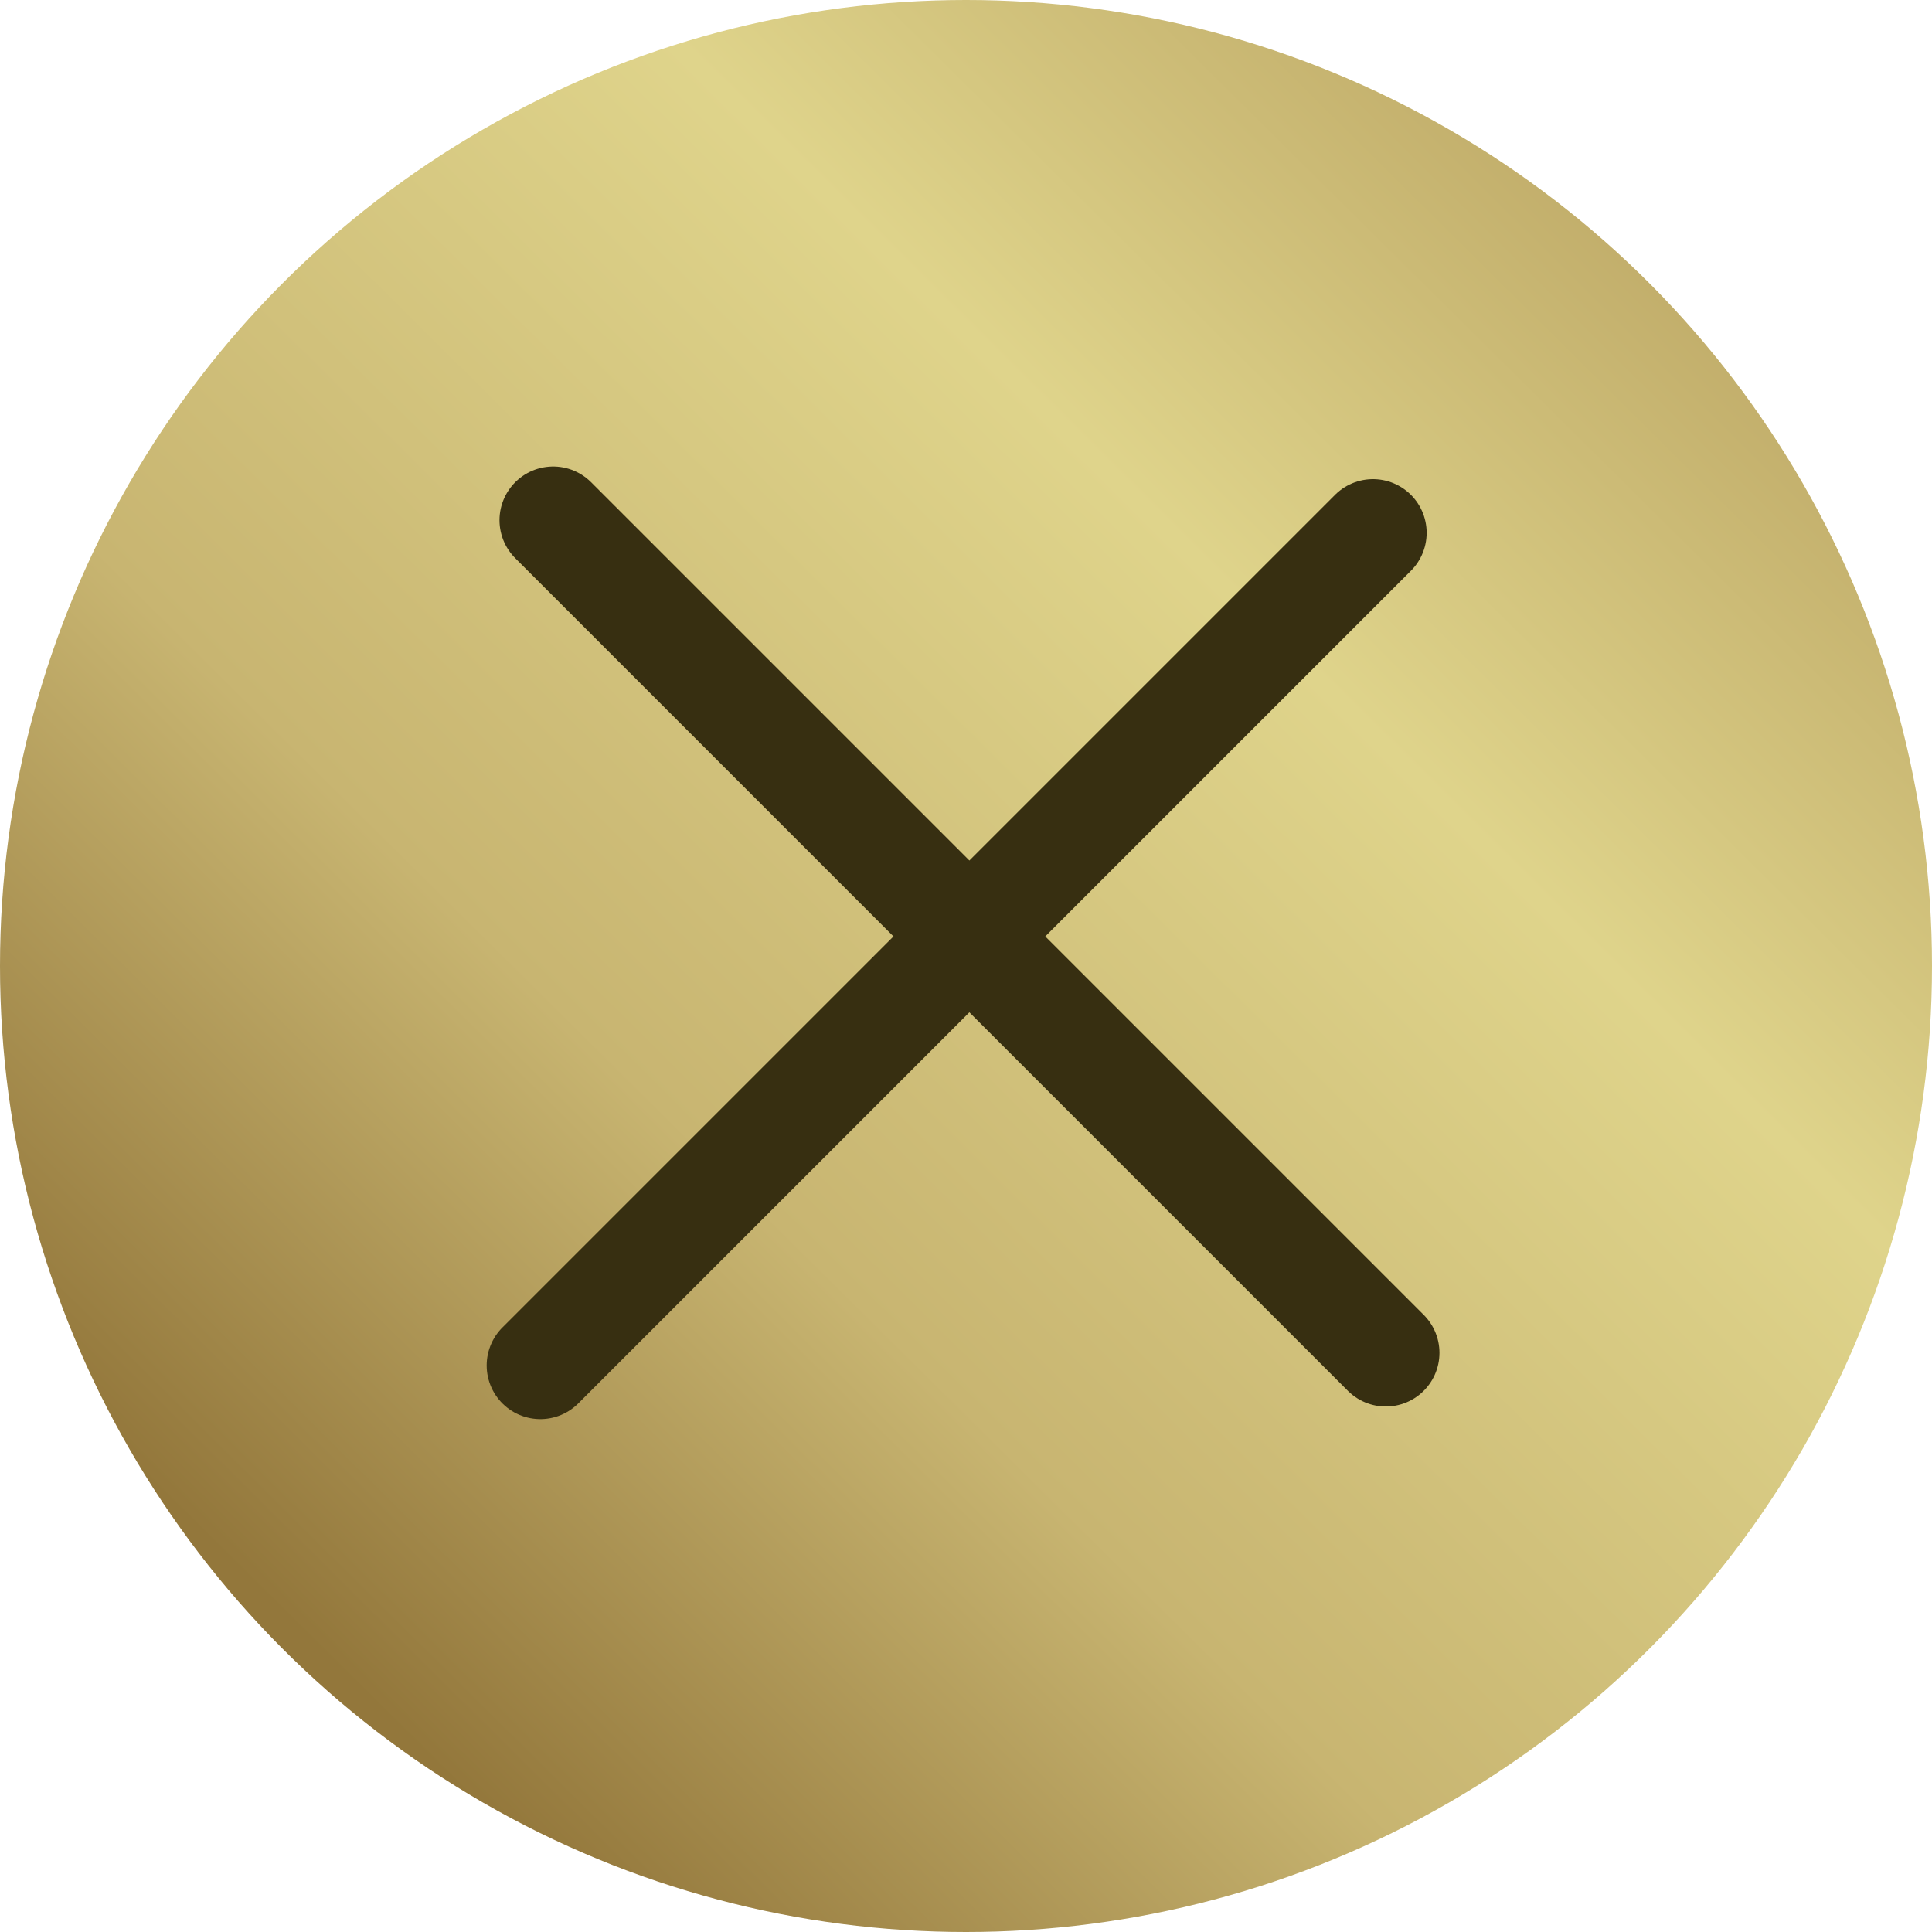
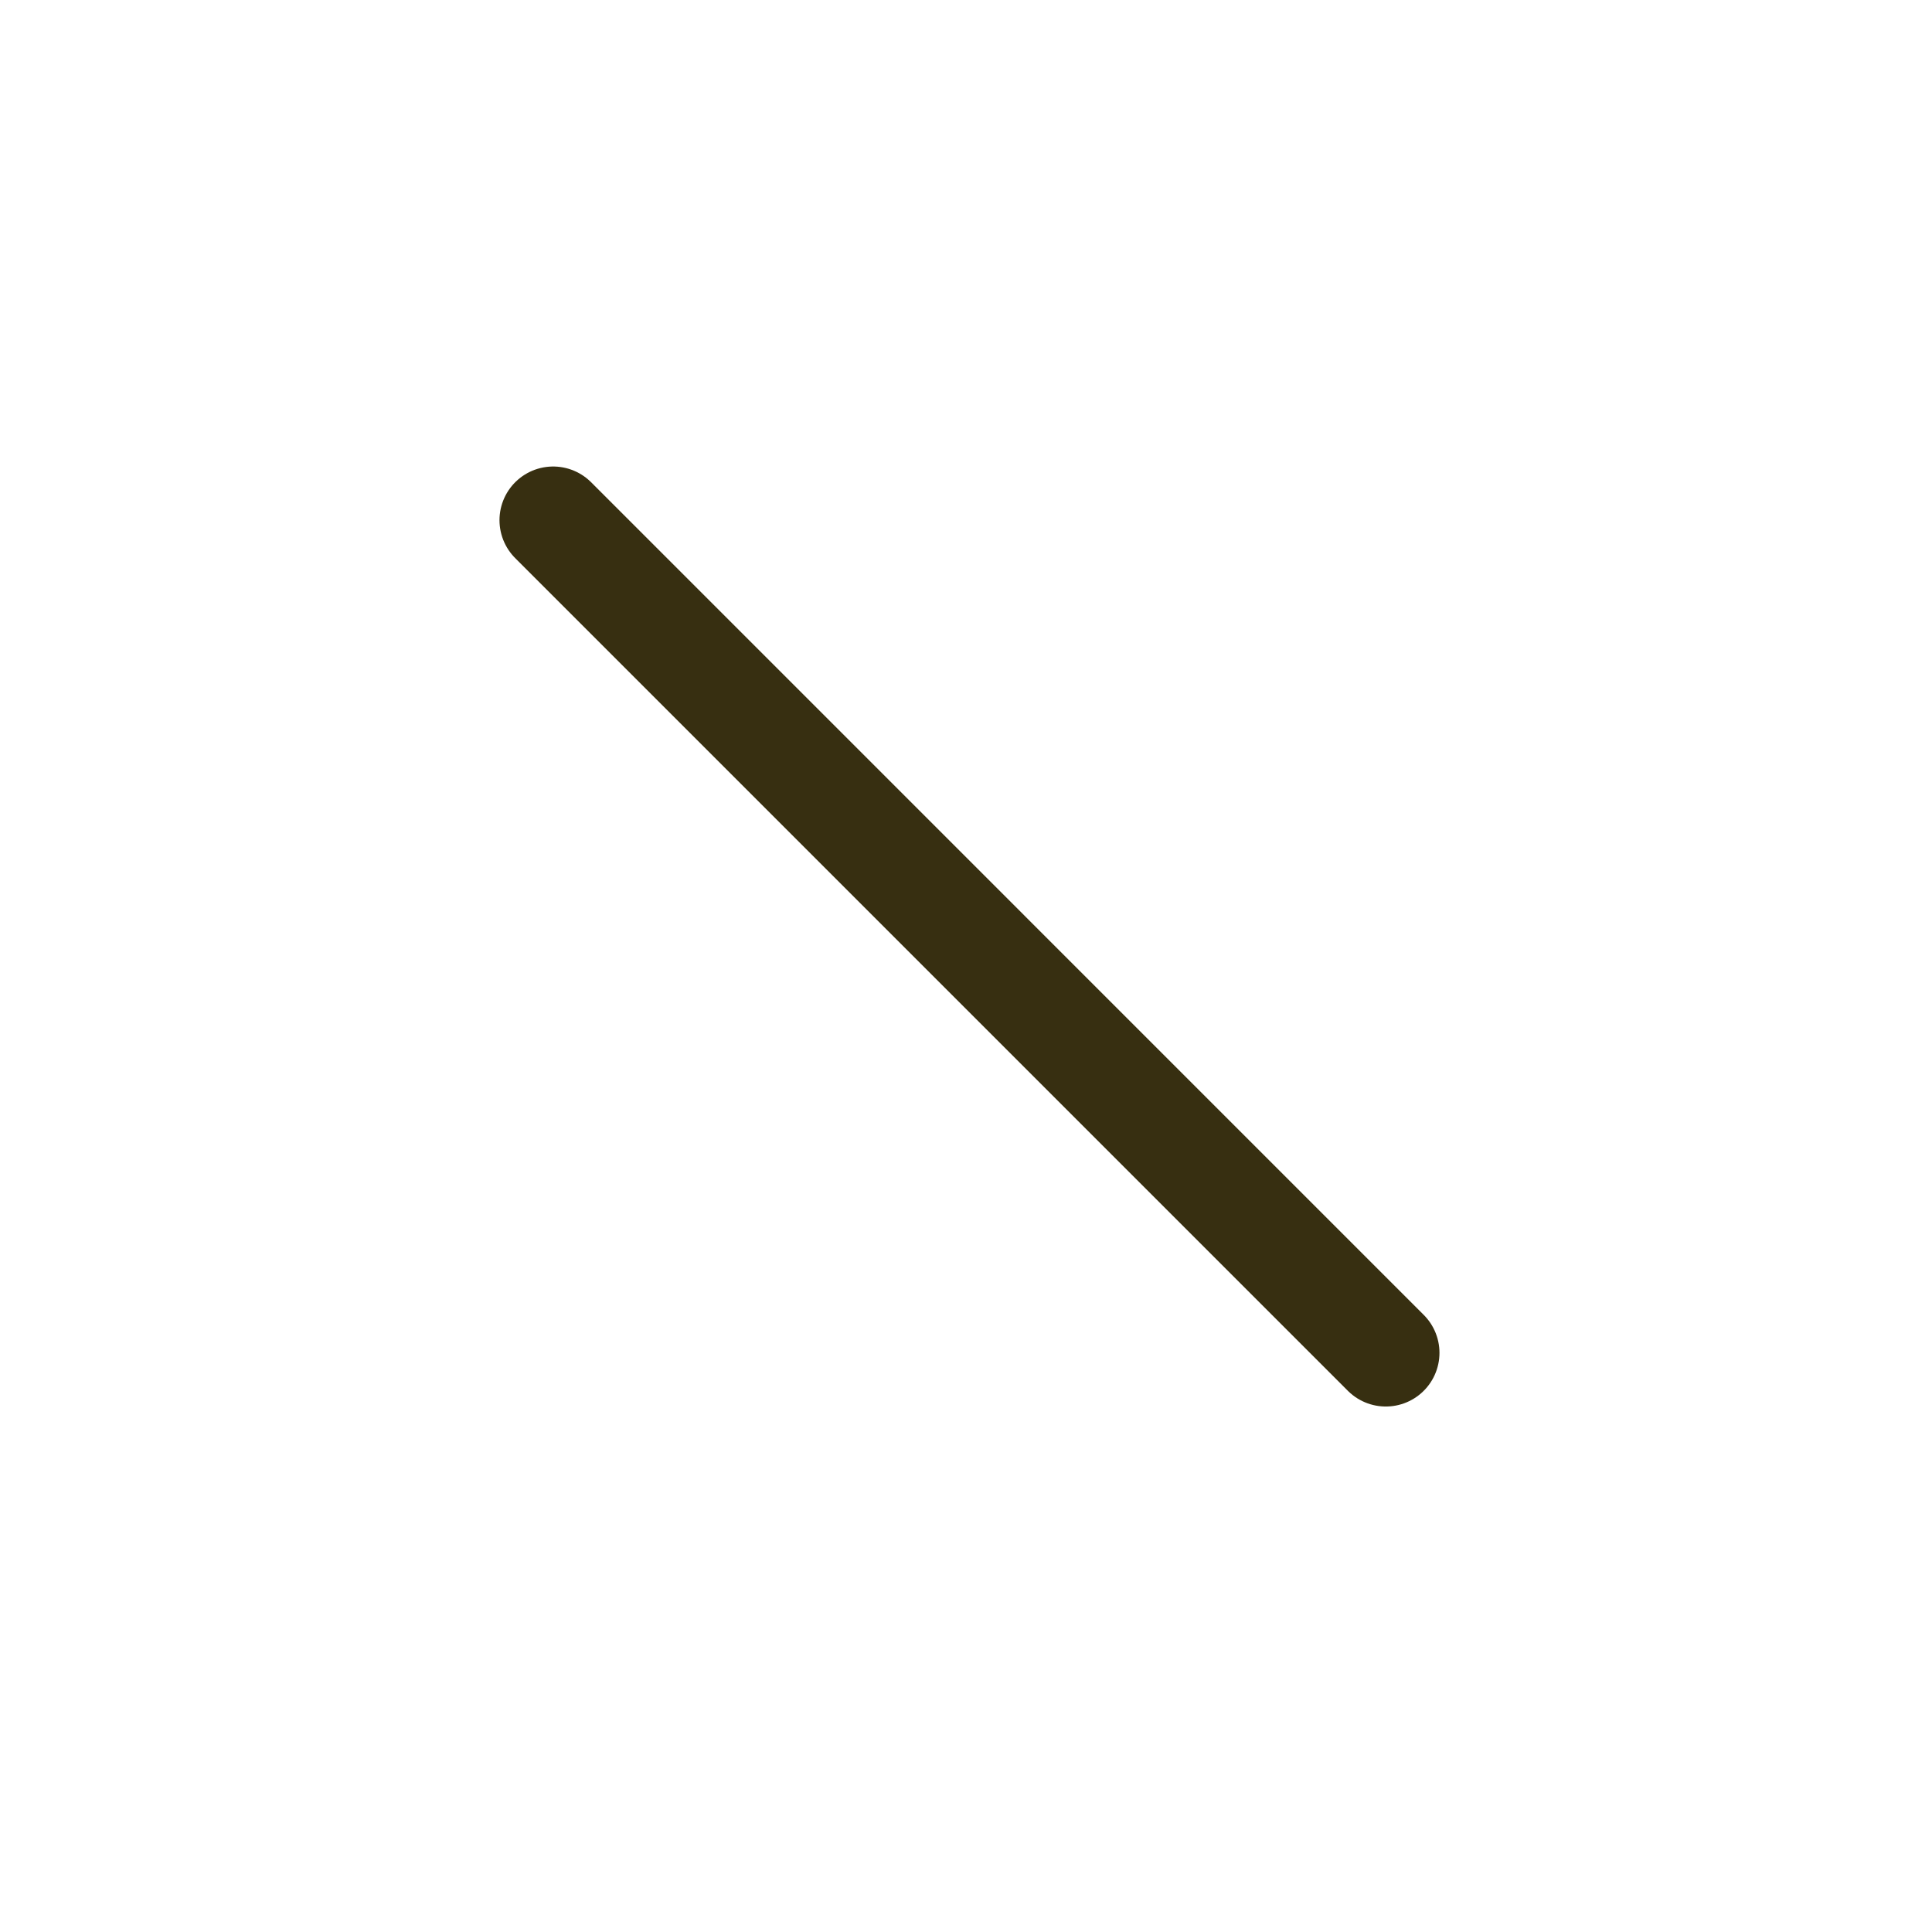
<svg xmlns="http://www.w3.org/2000/svg" width="90" height="90" viewBox="0 0 90 90" fill="none">
-   <circle cx="45" cy="45" r="45" fill="url(#paint0_linear_374_64)" />
  <path d="M25.768 24.232L64.556 63.021" stroke="#372F11" stroke-width="5" stroke-linecap="round" />
-   <path d="M25.171 63.608L63.959 24.82" stroke="#372F11" stroke-width="5" stroke-linecap="round" />
  <defs>
    <linearGradient id="paint0_linear_374_64" x1="75.75" y1="11.25" x2="12.75" y2="74.812" gradientUnits="userSpaceOnUse">
      <stop stop-color="#C2AE6B" />
      <stop offset="0.274" stop-color="#DFD48B" />
      <stop offset="0.673" stop-color="#C8B571" />
      <stop offset="1" stop-color="#93773B" />
    </linearGradient>
  </defs>
</svg>